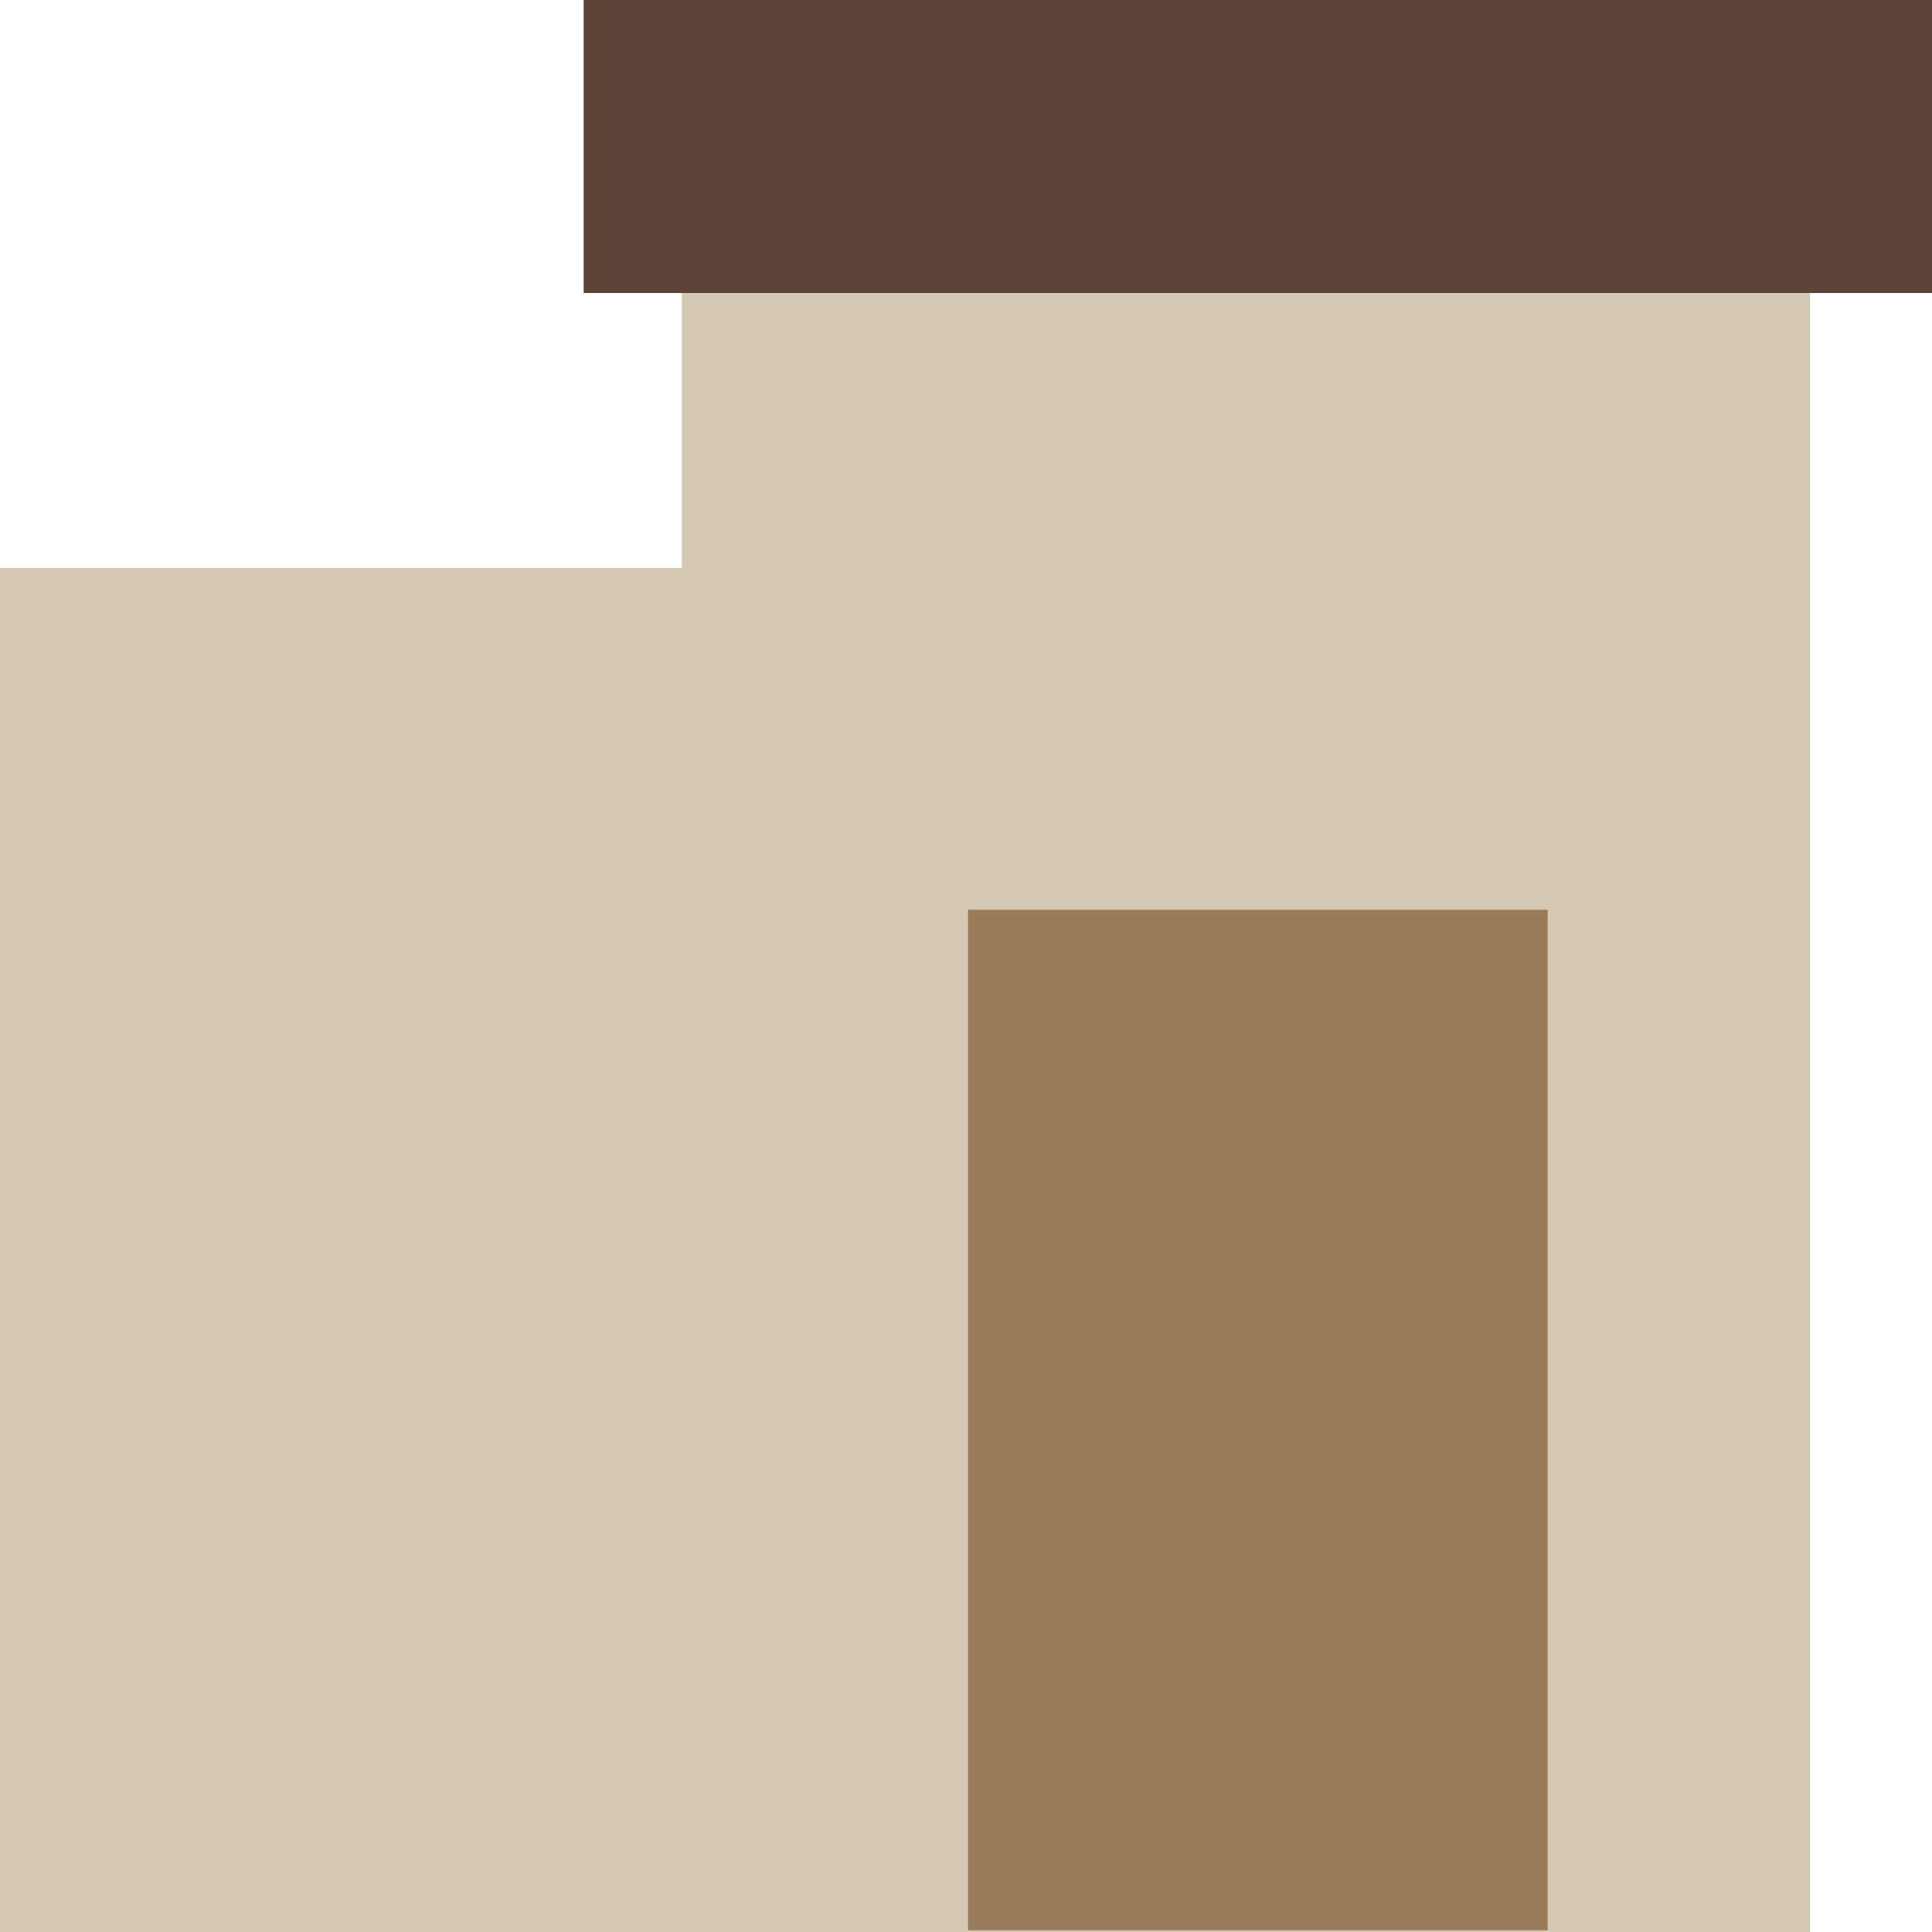
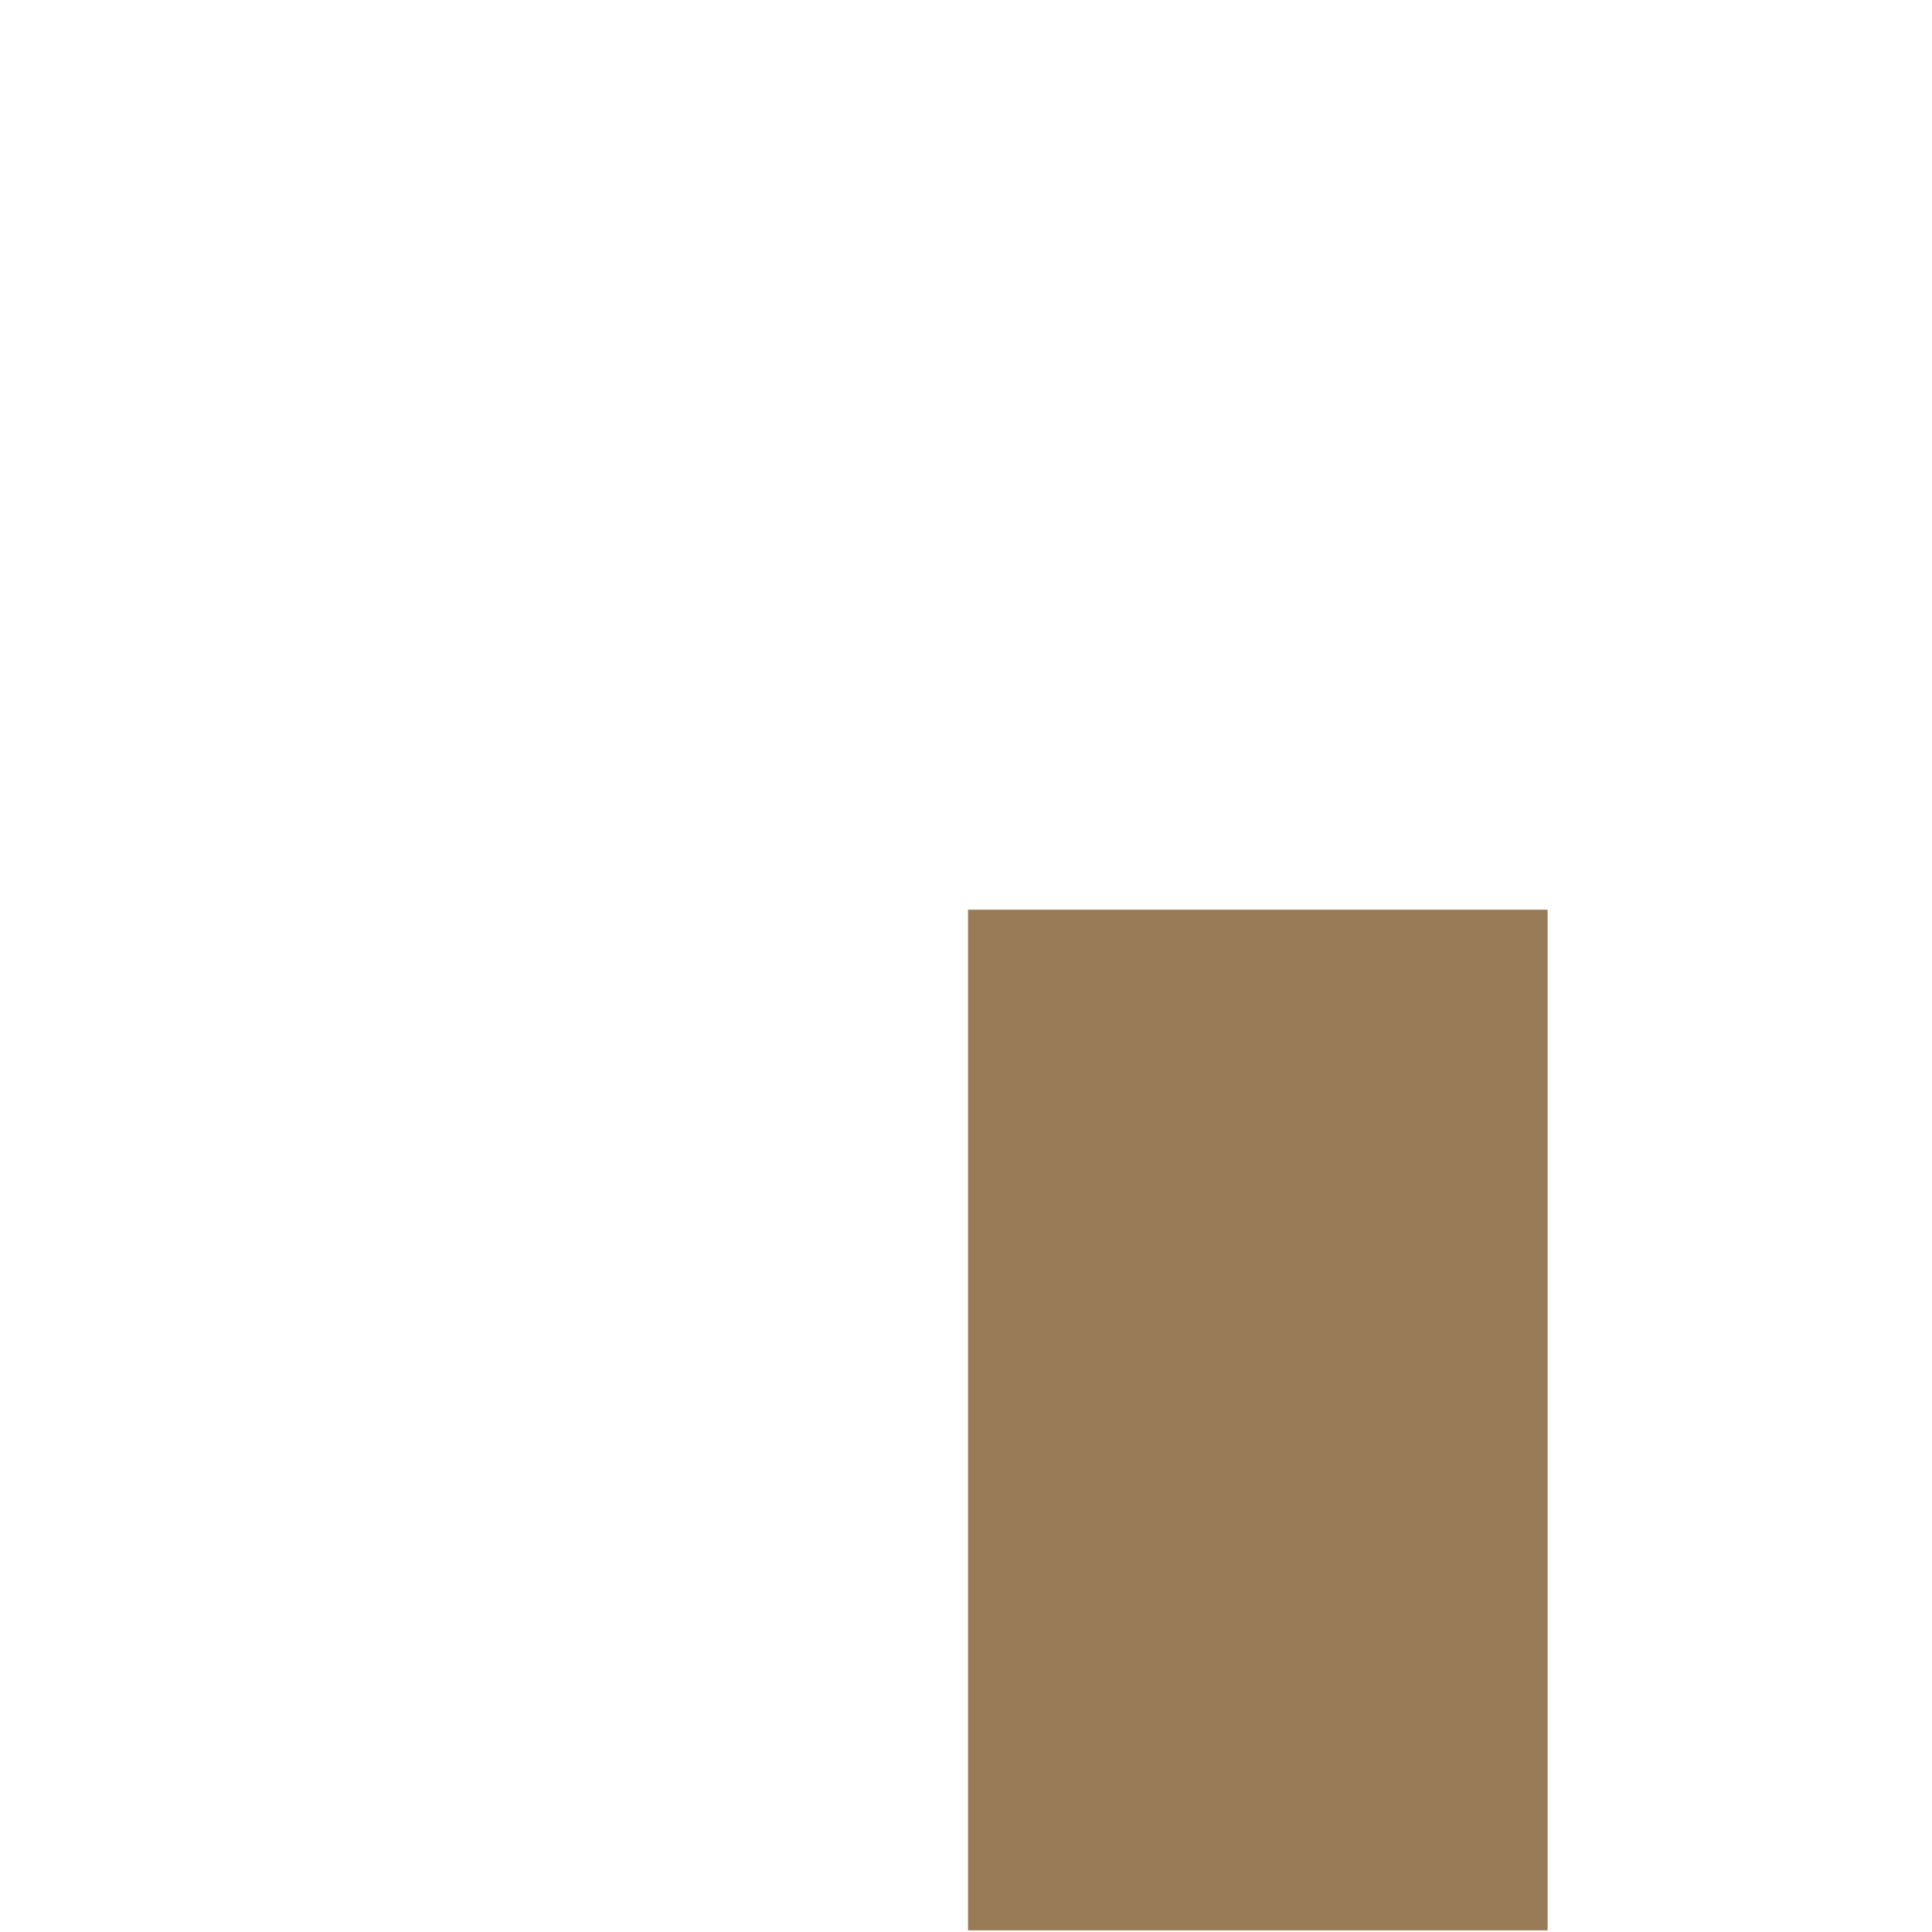
<svg xmlns="http://www.w3.org/2000/svg" width="20" height="20" viewBox="0 0 20 20" fill="none">
  <g clip-path="url(#clip0_2626_552)">
-     <path d="M7.058 3.033V5.879H0V20H9.246H10.754H18.738V3.033H7.058Z" fill="#D5C9B3" />
    <path d="M16.021 9.417H10.021V19.983H16.021V9.417Z" fill="#9A7B58" />
-     <path d="M20 0H6.042V3.033H20V0Z" fill="#5B4338" />
  </g>
  <defs>
    <clipPath id="clip0_2626_552">
      <rect width="20" height="20" fill="white" />
    </clipPath>
  </defs>
</svg>